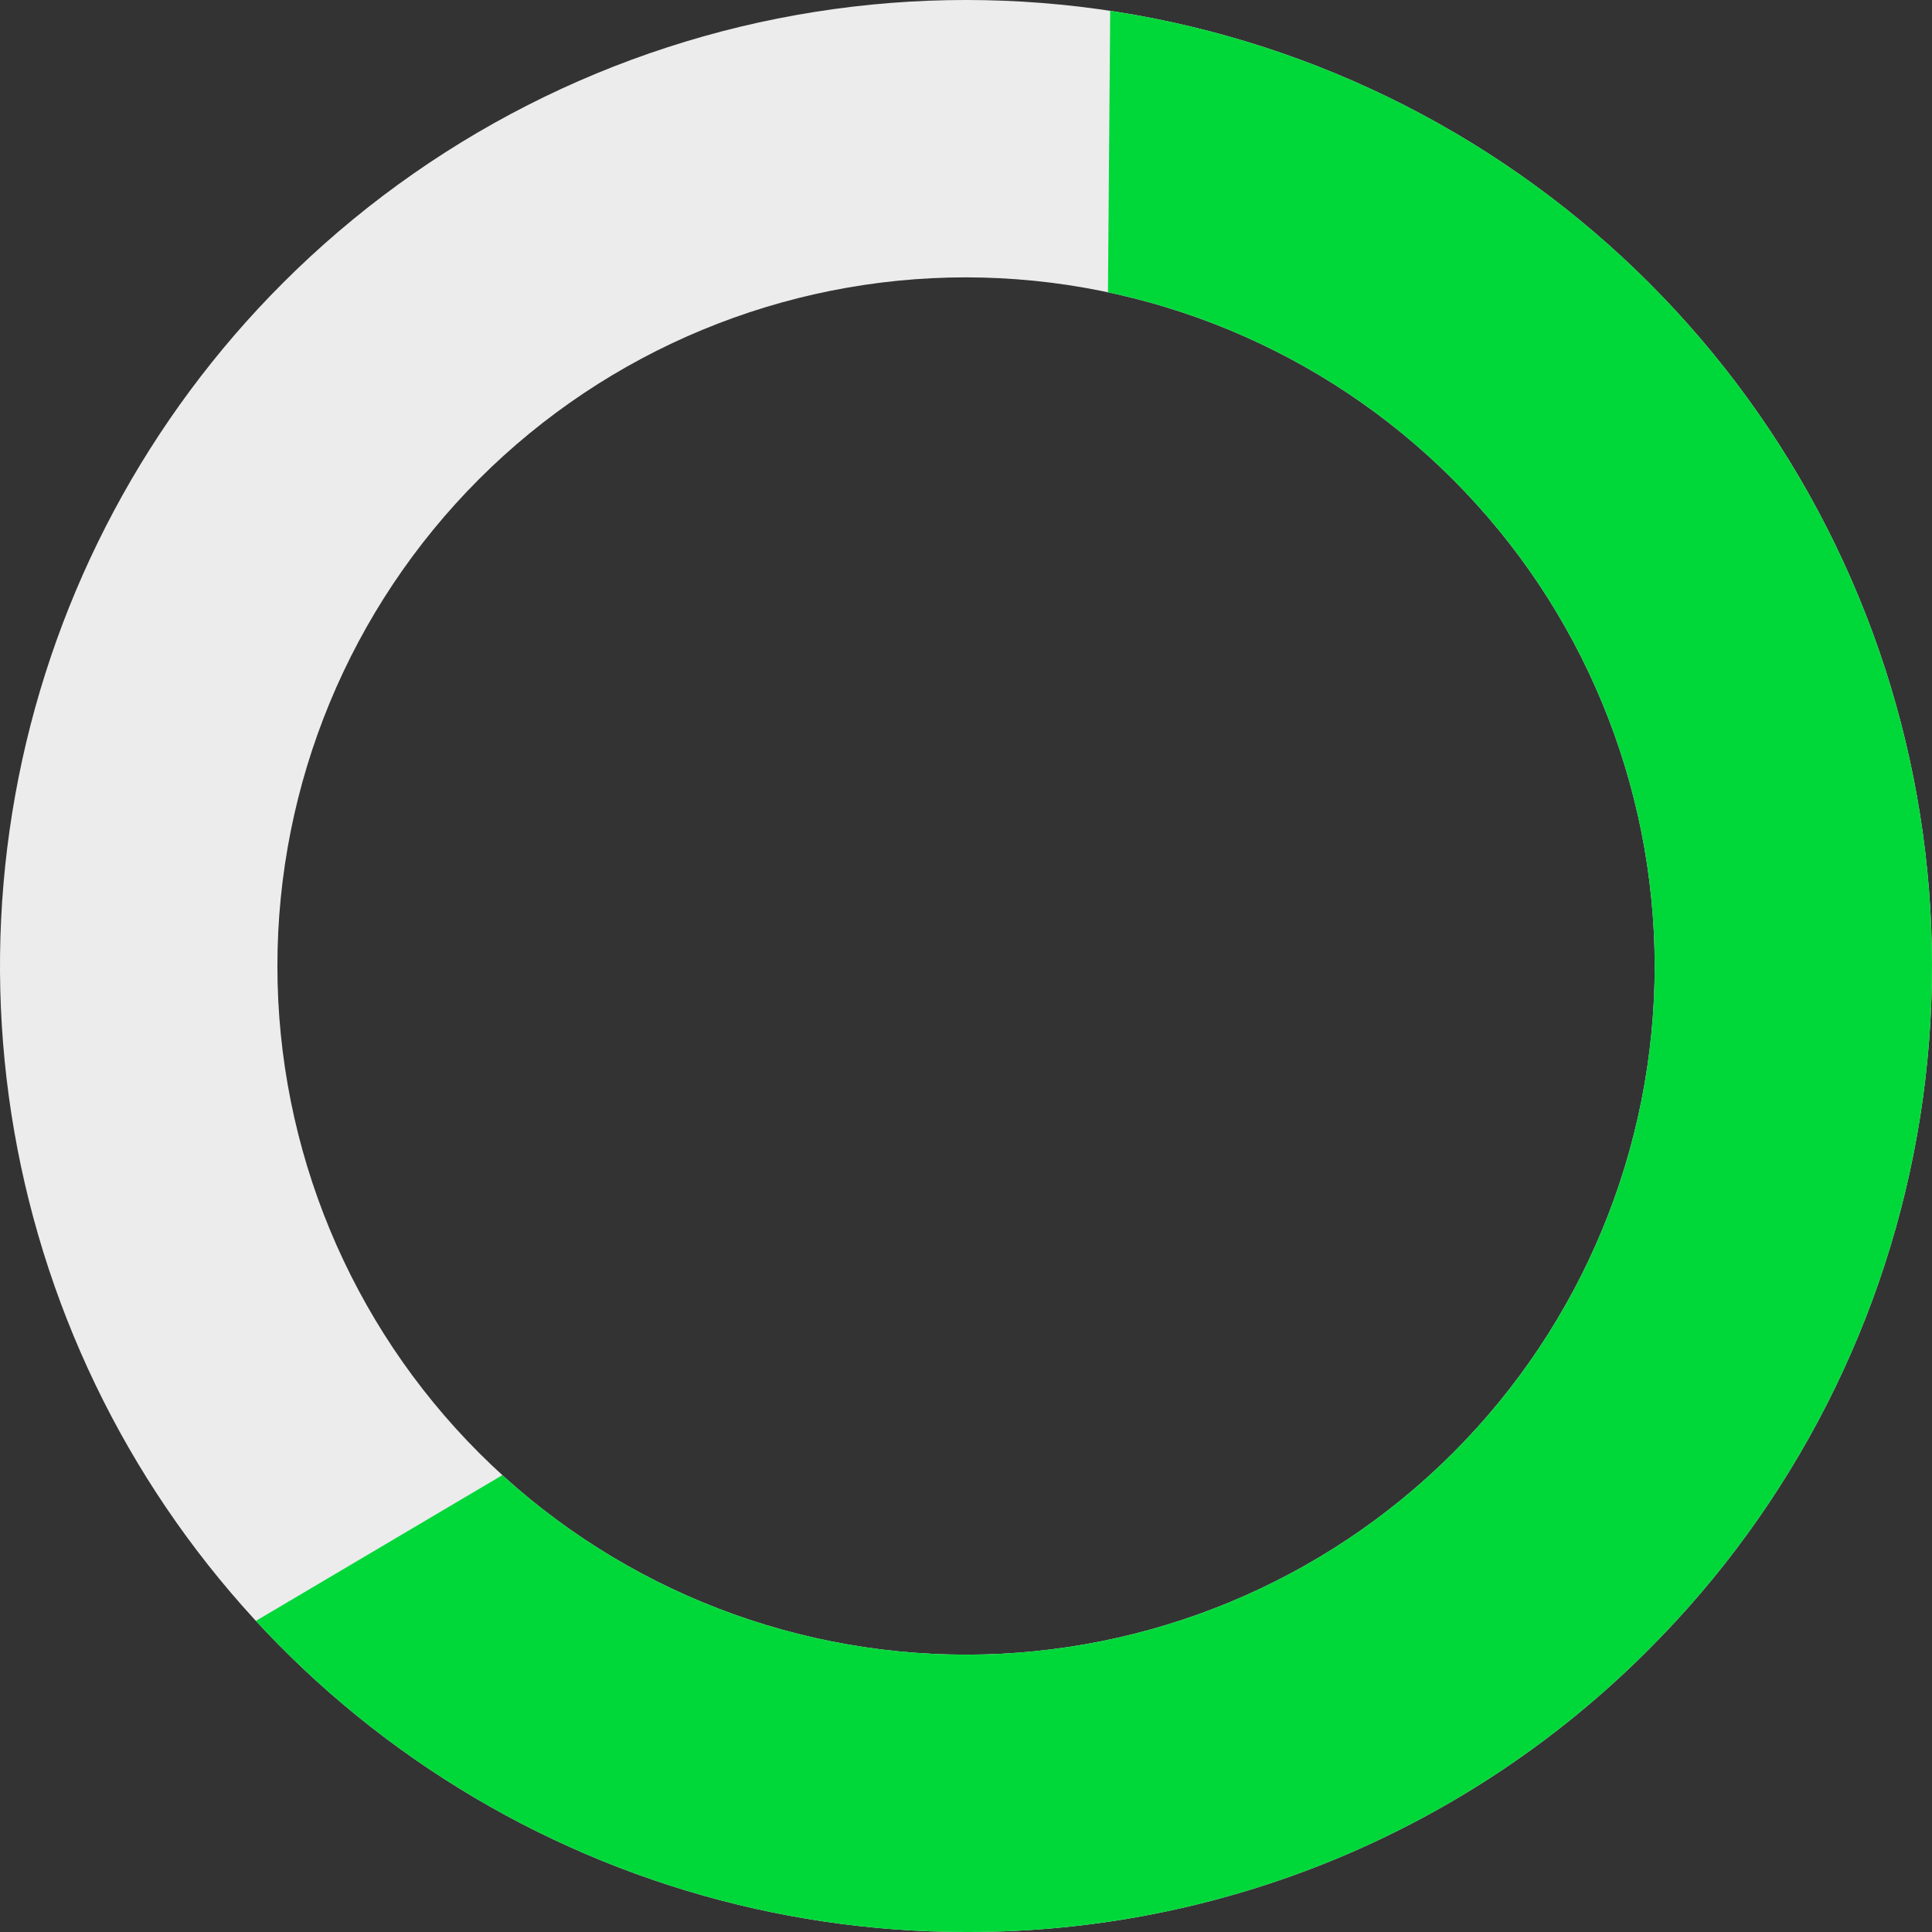
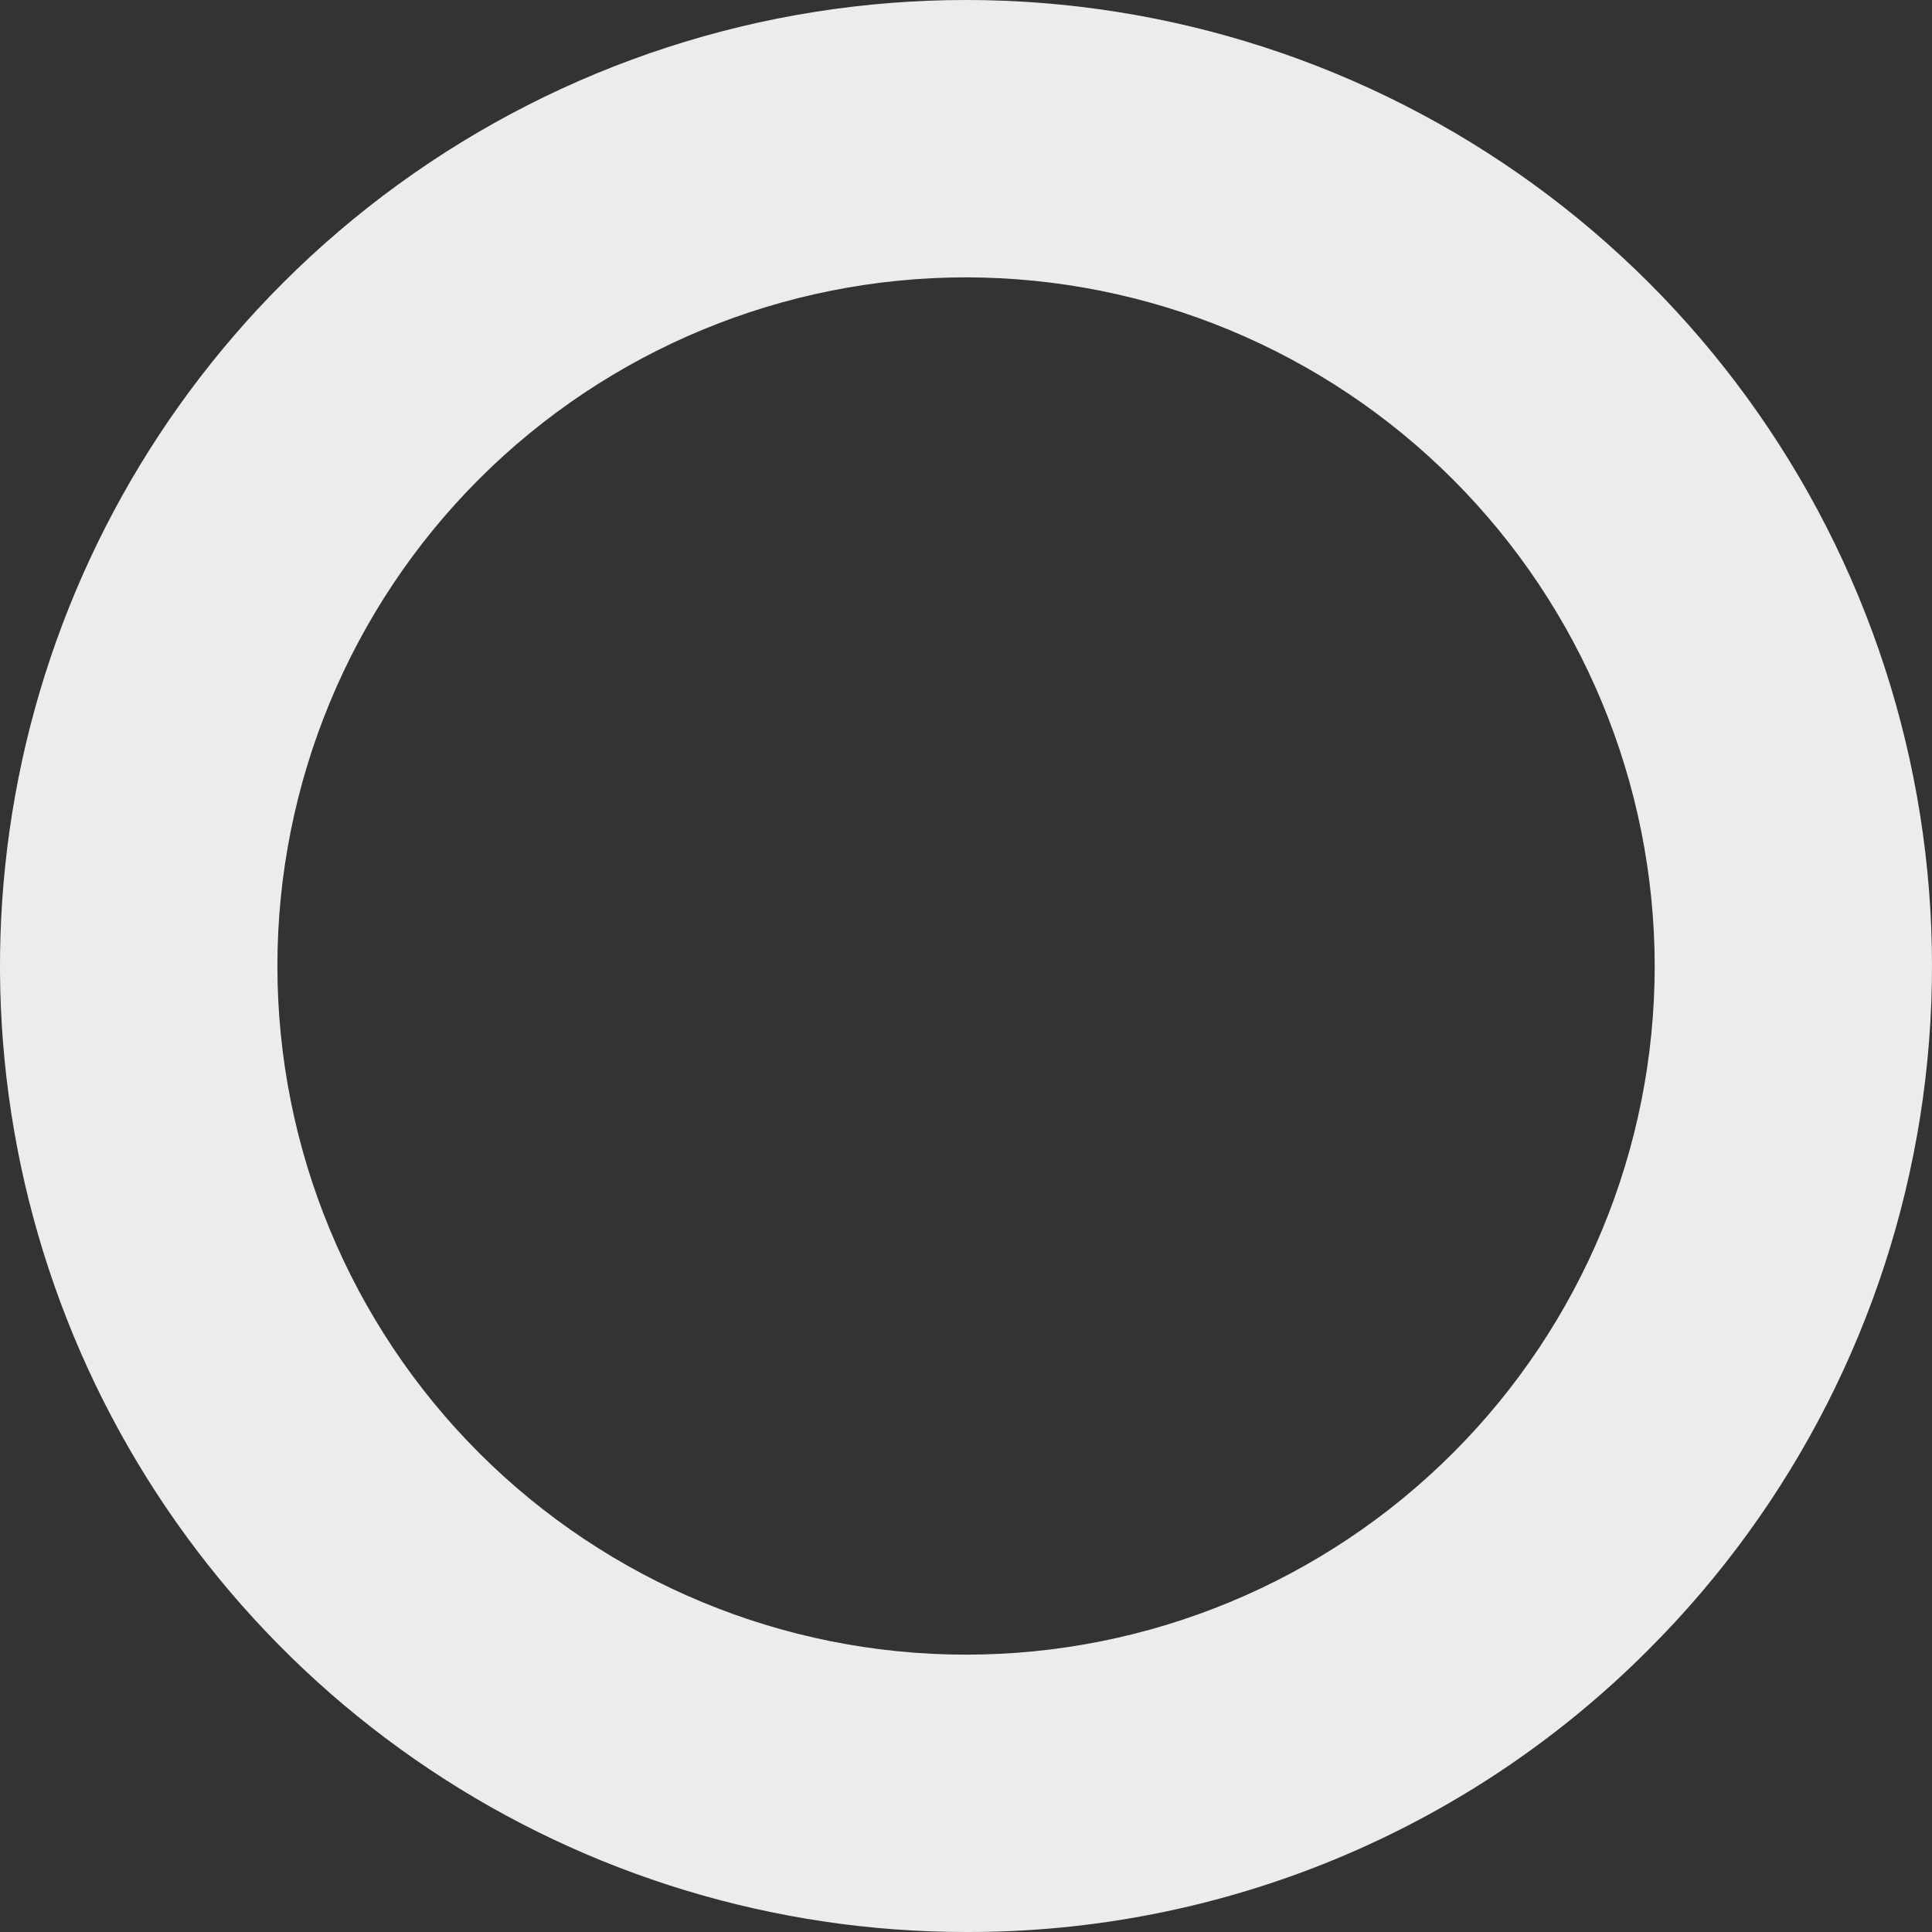
<svg xmlns="http://www.w3.org/2000/svg" width="36" height="36" viewBox="0 0 36 36">
  <rect x="0" y="0" width="36" height="36" fill="#333333" stroke="none" />
  <defs>
    <clipPath id="clip-path">
      <path id="Subtraction_2" data-name="Subtraction 2" d="M18,36A18,18,0,0,1,5.272,5.272,18,18,0,0,1,30.728,30.728,17.882,17.882,0,0,1,18,36ZM18,5.168A12.832,12.832,0,1,0,30.833,18,12.847,12.847,0,0,0,18,5.168Z" fill="#eee" />
    </clipPath>
  </defs>
  <g id="Mask_Group_63" data-name="Mask Group 63" clip-path="url(#clip-path)">
    <path id="Path_1048" data-name="Path 1048" d="M0,0H36.878V36.878H0Z" transform="translate(0 0)" fill="#ececec" />
-     <path id="Path_1018" data-name="Path 1018" d="M-.213-.147l22.976.054V48.5H-22.883V36.611L-.4,23.316Z" transform="translate(20.922 -2.429)" fill="#00d83a" />
  </g>
</svg>